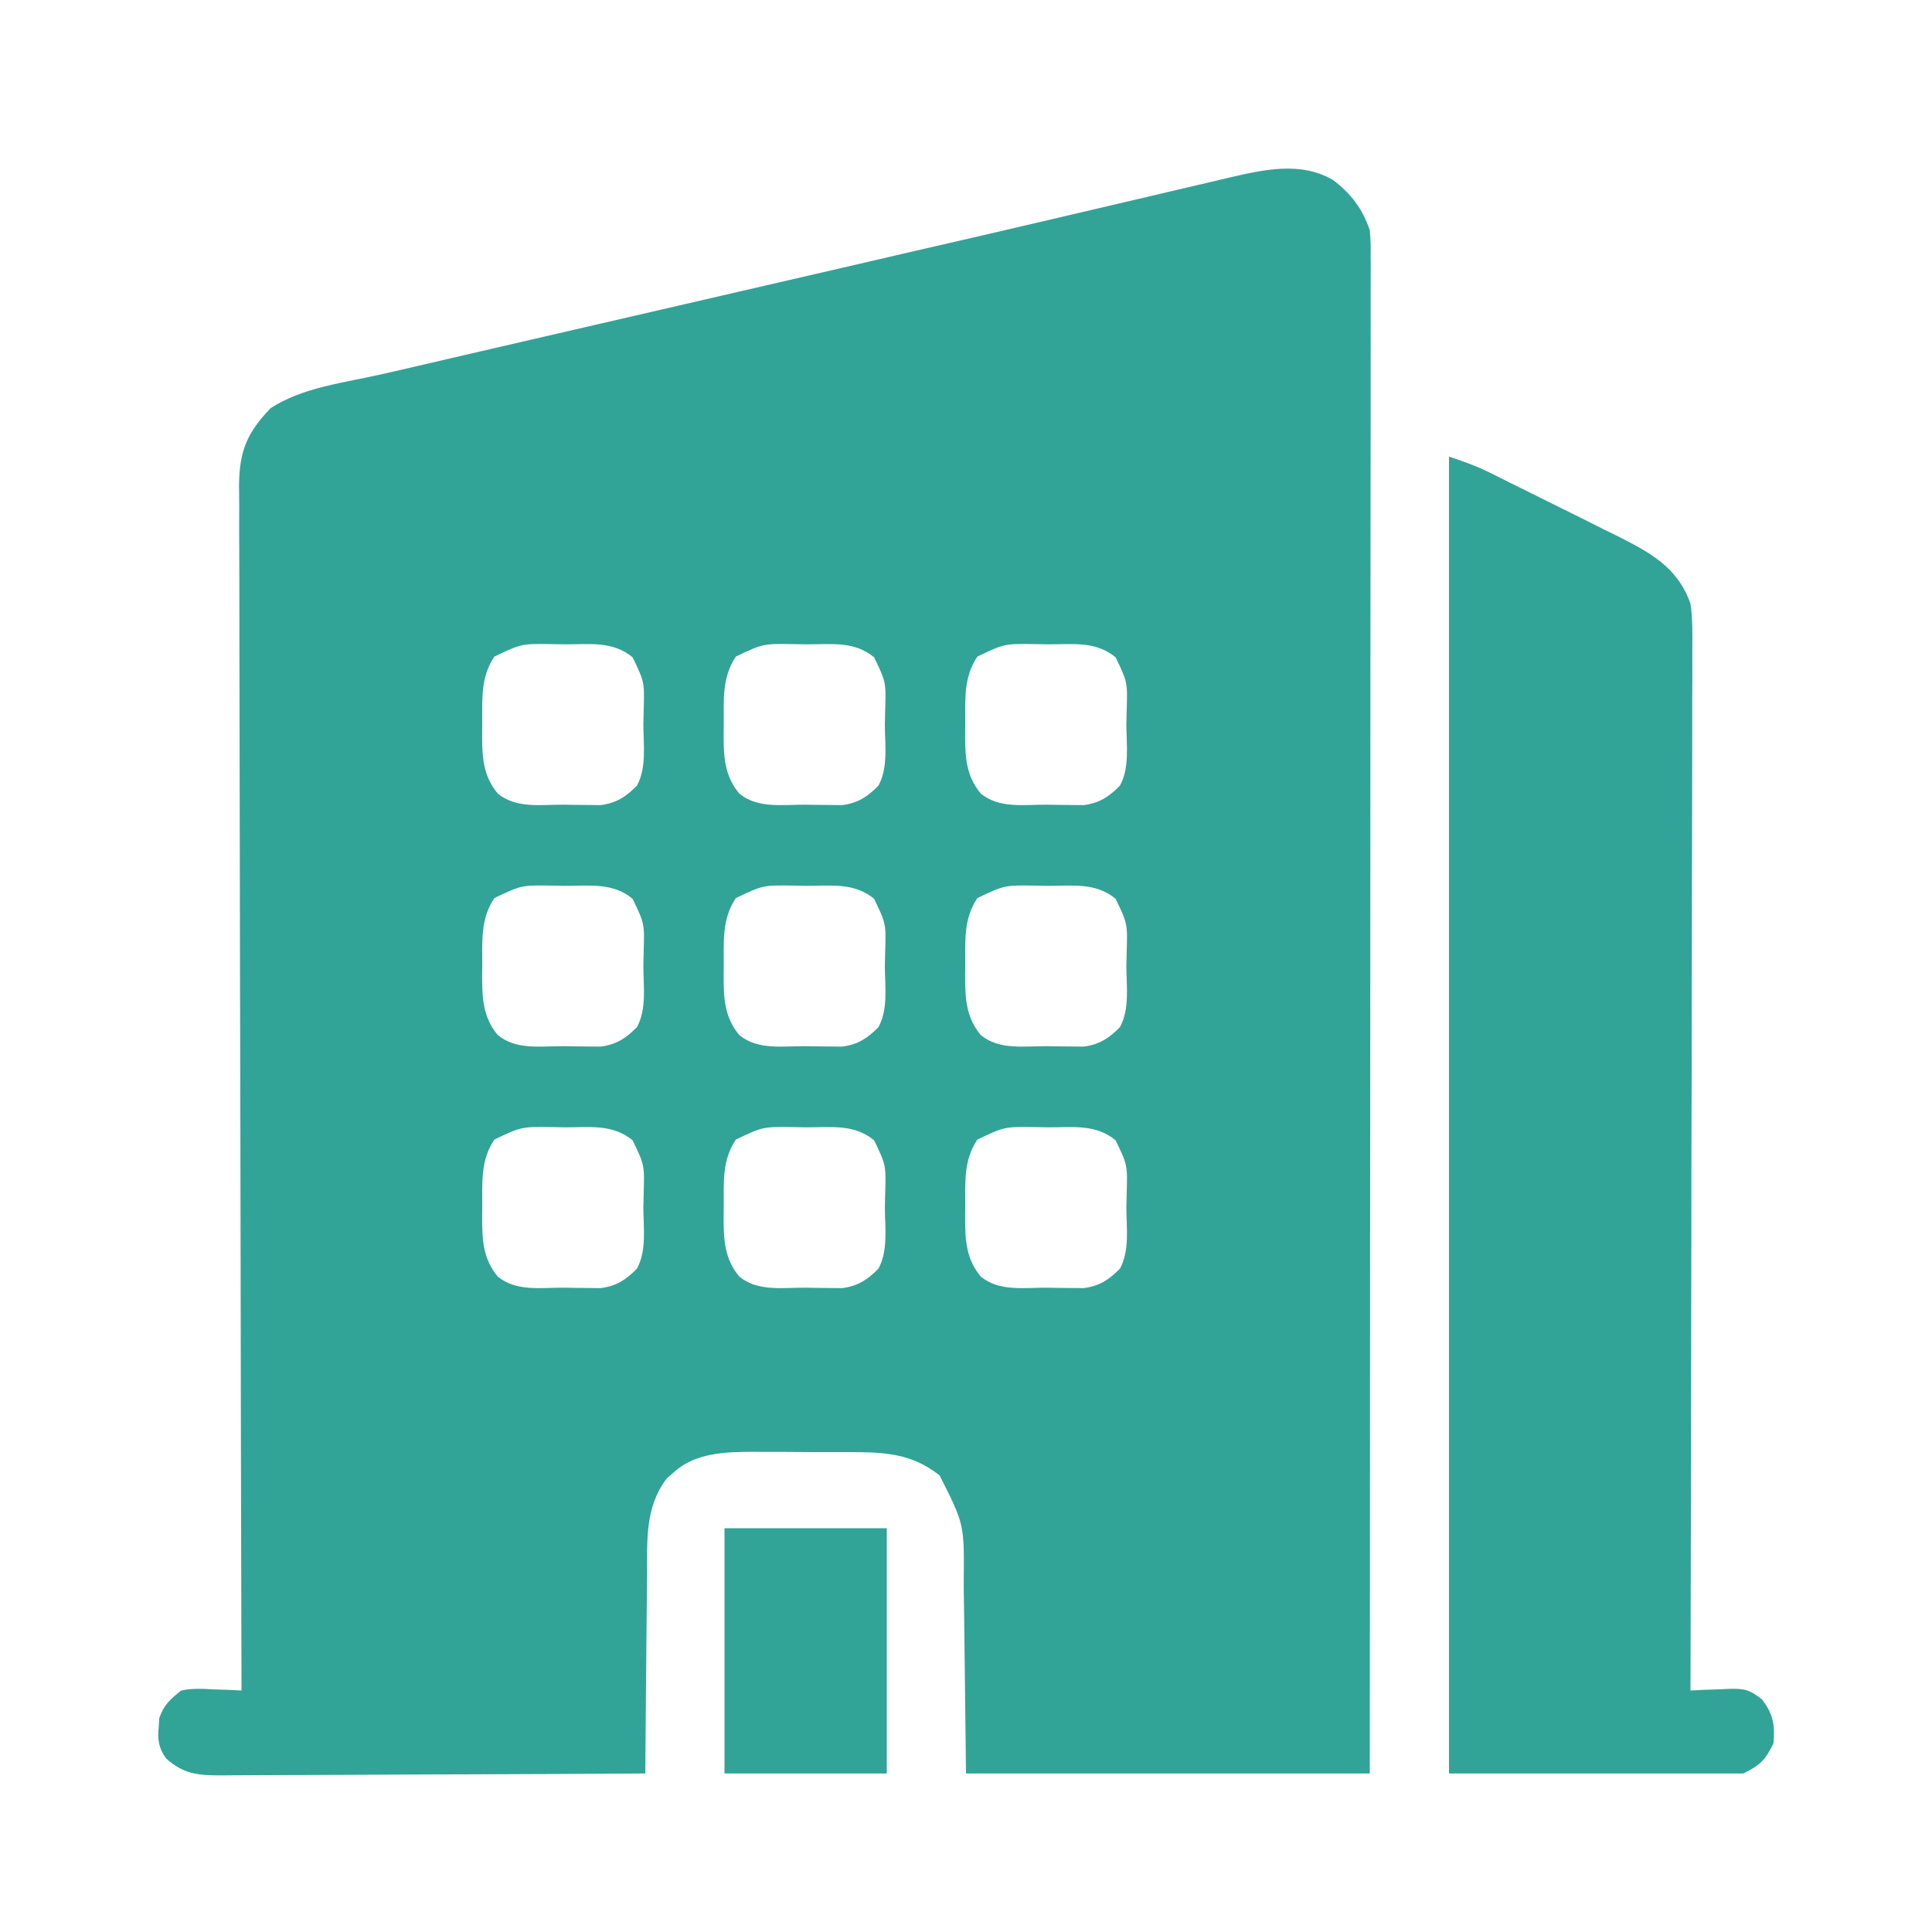
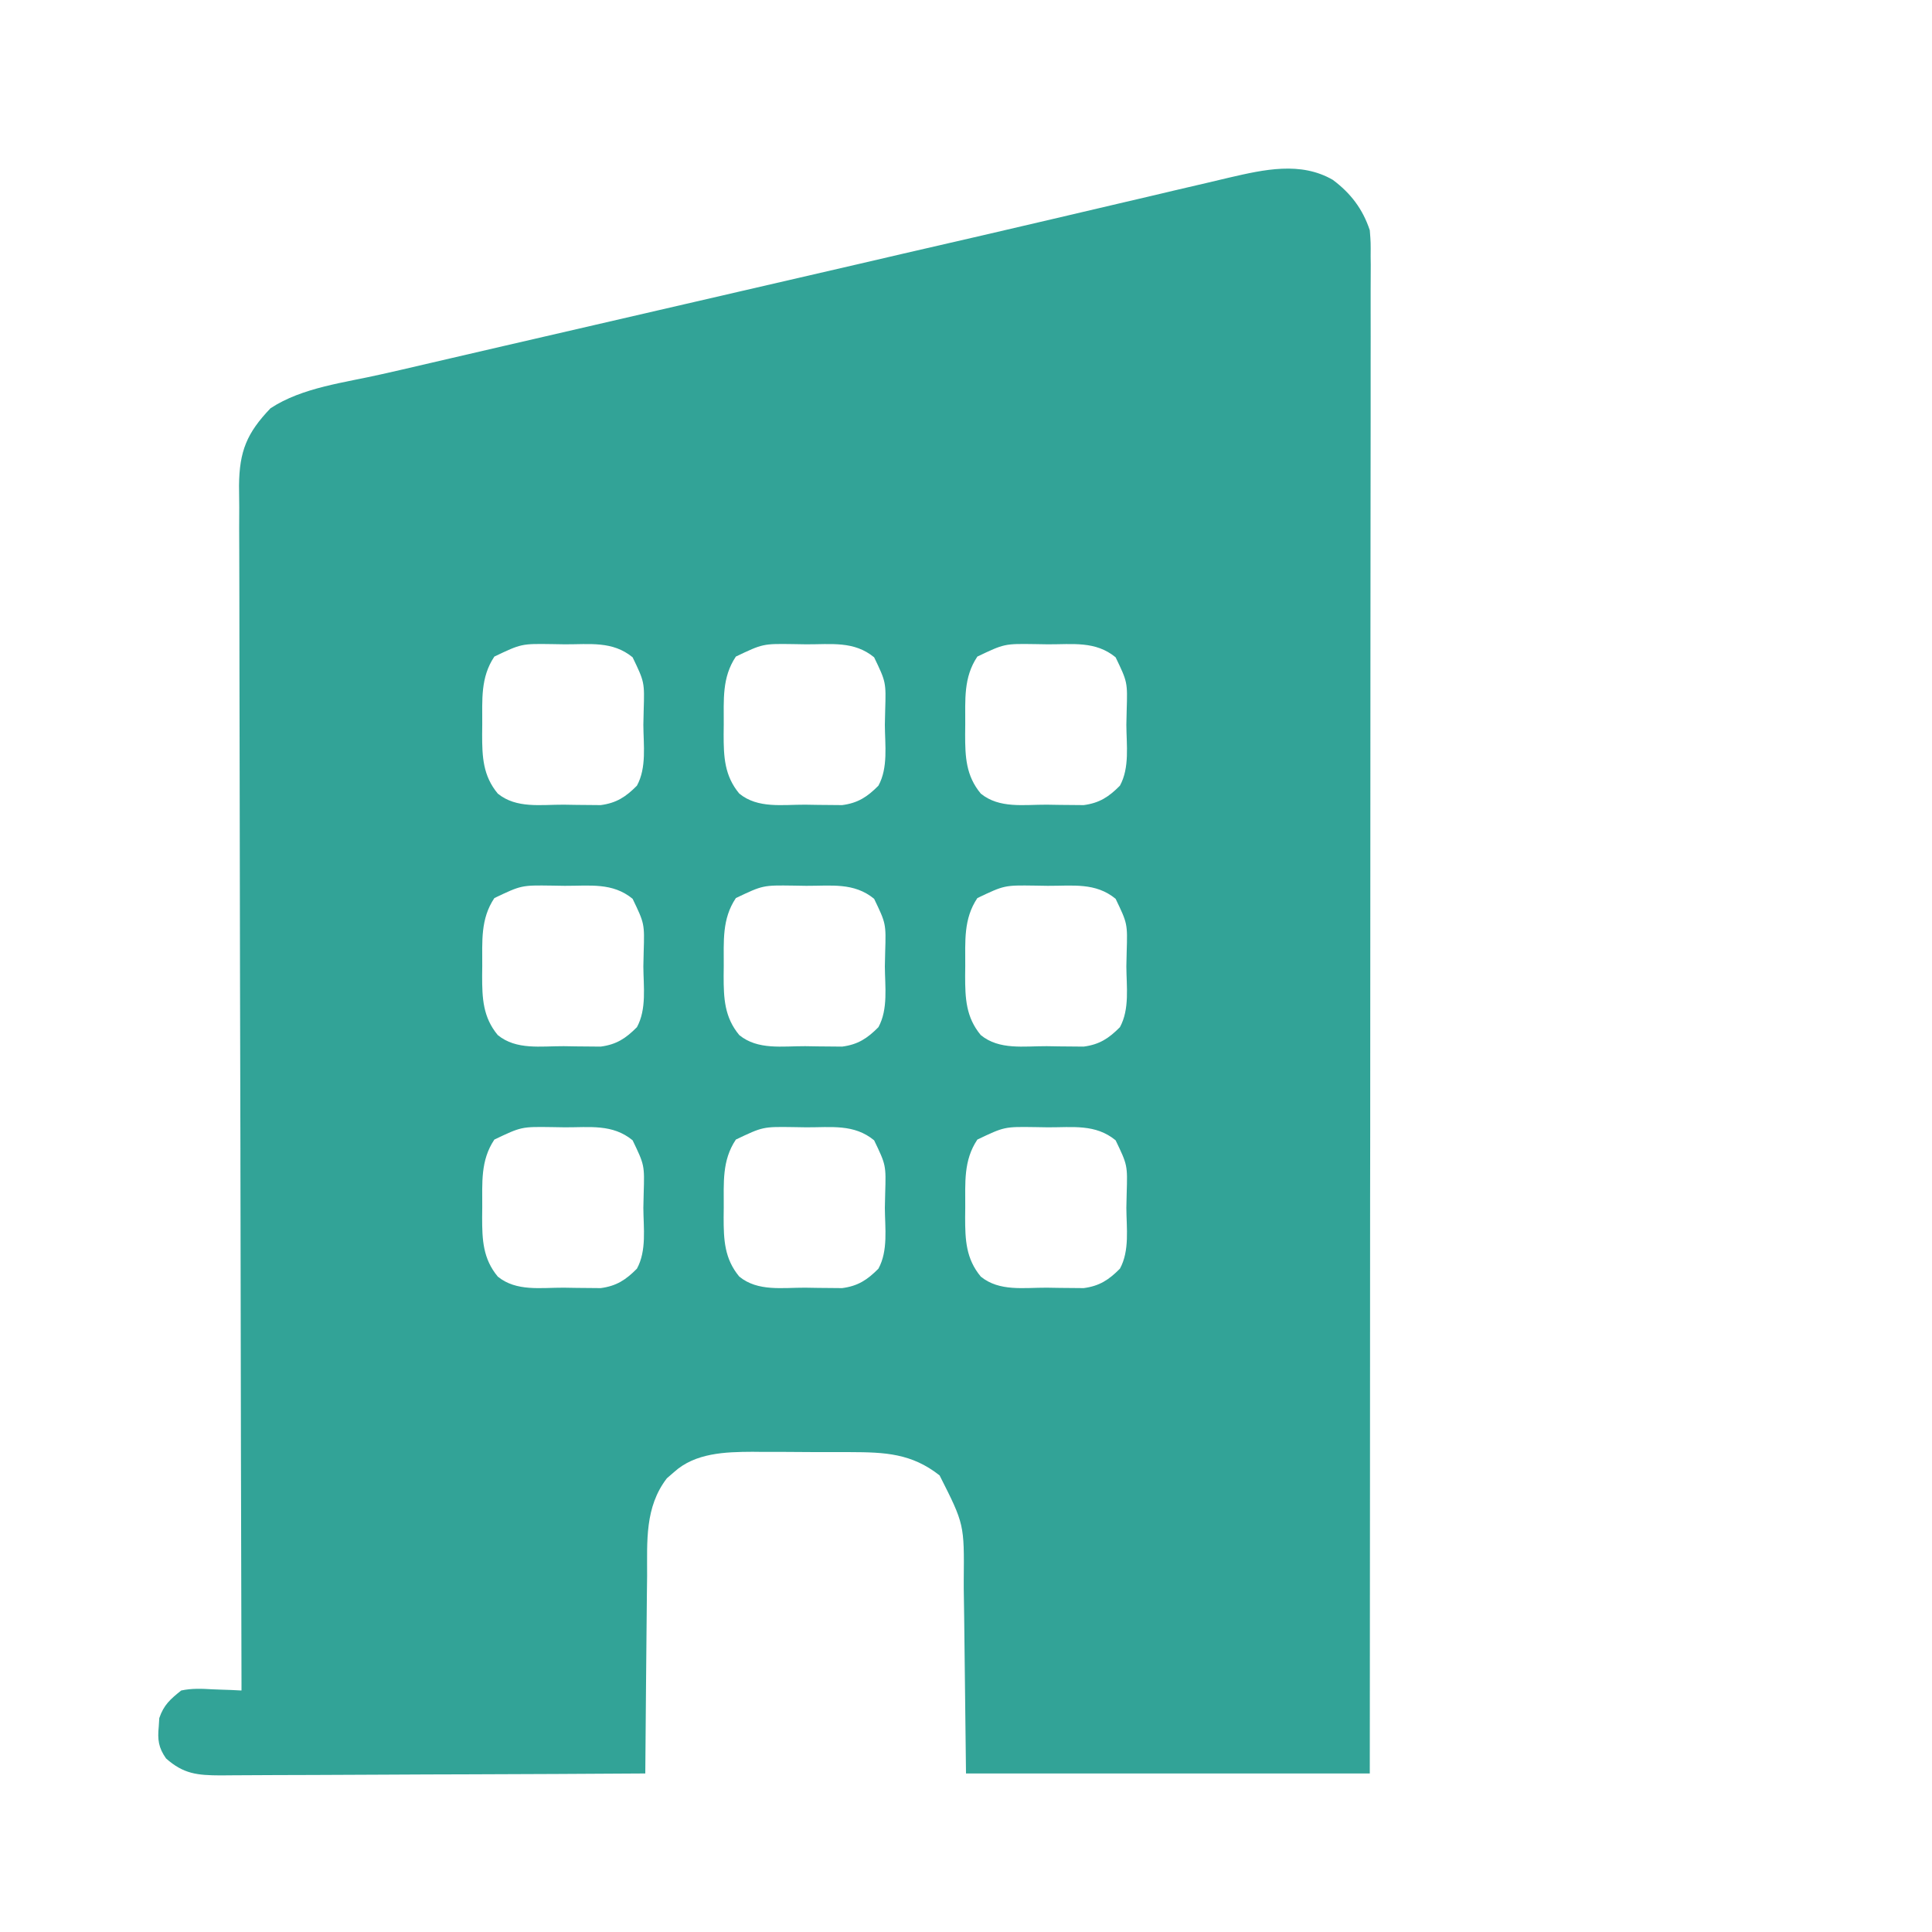
<svg xmlns="http://www.w3.org/2000/svg" width="18" height="18" viewBox="0 0 18 18" fill="none">
  <path d="M12.418 1.676C12.585 1.801 12.696 1.947 12.762 2.145C12.771 2.259 12.771 2.259 12.77 2.391C12.771 2.415 12.771 2.44 12.771 2.465C12.771 2.547 12.771 2.629 12.77 2.712C12.77 2.771 12.77 2.831 12.77 2.89C12.771 3.054 12.77 3.217 12.77 3.381C12.77 3.557 12.77 3.733 12.77 3.91C12.77 4.215 12.77 4.521 12.769 4.826C12.769 5.268 12.768 5.71 12.768 6.151C12.768 6.868 12.768 7.585 12.767 8.301C12.766 8.997 12.766 9.694 12.766 10.39C12.766 10.433 12.766 10.476 12.766 10.52C12.765 10.735 12.765 10.95 12.765 11.165C12.765 12.951 12.763 14.738 12.762 16.523C11.52 16.523 10.279 16.523 9 16.523C8.987 15.418 8.987 15.418 8.983 15.071C8.982 14.979 8.981 14.888 8.979 14.797C8.979 14.761 8.979 14.761 8.979 14.726C8.984 14.201 8.984 14.201 8.754 13.746C8.493 13.54 8.244 13.53 7.922 13.529C7.889 13.529 7.857 13.529 7.823 13.529C7.755 13.529 7.686 13.529 7.617 13.529C7.513 13.529 7.409 13.528 7.305 13.527C7.238 13.527 7.171 13.527 7.104 13.527C7.073 13.527 7.043 13.527 7.011 13.526C6.756 13.527 6.477 13.536 6.28 13.715C6.258 13.734 6.236 13.753 6.213 13.773C6.006 14.042 6.03 14.36 6.029 14.683C6.028 14.736 6.028 14.79 6.027 14.843C6.025 14.982 6.024 15.121 6.023 15.26C6.022 15.403 6.021 15.545 6.019 15.687C6.016 15.966 6.014 16.245 6.012 16.523C5.461 16.527 4.91 16.529 4.359 16.531C4.103 16.532 3.847 16.532 3.591 16.534C3.368 16.535 3.145 16.536 2.922 16.537C2.804 16.537 2.686 16.537 2.568 16.538C2.436 16.539 2.304 16.54 2.172 16.54C2.133 16.54 2.094 16.541 2.054 16.541C1.839 16.54 1.71 16.528 1.547 16.383C1.476 16.282 1.467 16.207 1.479 16.086C1.481 16.06 1.483 16.034 1.484 16.007C1.526 15.884 1.587 15.831 1.688 15.75C1.786 15.729 1.88 15.733 1.98 15.739C2.006 15.74 2.032 15.741 2.059 15.742C2.123 15.743 2.186 15.747 2.25 15.75C2.25 15.726 2.25 15.701 2.25 15.676C2.246 14.232 2.243 12.788 2.241 11.344C2.241 11.171 2.241 10.997 2.24 10.824C2.24 10.789 2.24 10.755 2.24 10.719C2.239 10.16 2.238 9.601 2.236 9.042C2.235 8.469 2.234 7.895 2.233 7.322C2.233 6.968 2.232 6.614 2.231 6.26C2.23 6.017 2.23 5.775 2.23 5.532C2.23 5.392 2.23 5.252 2.229 5.112C2.228 4.984 2.228 4.856 2.229 4.727C2.229 4.659 2.228 4.591 2.227 4.523C2.23 4.202 2.301 4.033 2.52 3.804C2.817 3.608 3.215 3.565 3.558 3.486C3.615 3.473 3.672 3.46 3.73 3.447C3.885 3.411 4.04 3.375 4.195 3.339C4.36 3.301 4.525 3.263 4.691 3.224C4.971 3.16 5.251 3.095 5.531 3.03C5.812 2.965 6.094 2.9 6.375 2.835C6.427 2.823 6.427 2.823 6.479 2.811C6.616 2.779 6.753 2.747 6.89 2.716C7.266 2.629 7.641 2.542 8.016 2.456C8.151 2.425 8.285 2.394 8.42 2.362C8.453 2.355 8.486 2.347 8.52 2.339C8.945 2.242 9.369 2.143 9.793 2.044C10.006 1.994 10.22 1.944 10.433 1.894C10.602 1.855 10.771 1.815 10.939 1.775C11.042 1.751 11.145 1.727 11.248 1.703C11.317 1.687 11.386 1.671 11.455 1.654C11.776 1.58 12.118 1.502 12.418 1.676ZM4.606 6.117C4.475 6.312 4.494 6.521 4.493 6.748C4.493 6.779 4.493 6.81 4.492 6.842C4.492 7.05 4.499 7.227 4.638 7.394C4.811 7.535 5.04 7.496 5.252 7.497C5.291 7.498 5.331 7.499 5.373 7.499C5.411 7.5 5.45 7.5 5.49 7.5C5.542 7.5 5.542 7.5 5.596 7.501C5.743 7.482 5.831 7.424 5.934 7.32C6.026 7.152 5.995 6.941 5.994 6.754C5.996 6.688 5.996 6.688 5.997 6.619C6.005 6.355 6.005 6.355 5.894 6.124C5.707 5.97 5.494 6.004 5.262 6.003C5.223 6.002 5.183 6.002 5.142 6.001C4.858 5.997 4.858 5.997 4.606 6.117ZM6.856 6.117C6.725 6.312 6.744 6.521 6.743 6.748C6.743 6.779 6.743 6.81 6.742 6.842C6.742 7.05 6.749 7.227 6.888 7.394C7.061 7.535 7.29 7.496 7.502 7.497C7.541 7.498 7.581 7.499 7.623 7.499C7.661 7.5 7.7 7.5 7.74 7.5C7.792 7.5 7.792 7.5 7.846 7.501C7.993 7.482 8.081 7.424 8.184 7.32C8.276 7.152 8.245 6.941 8.244 6.754C8.246 6.688 8.246 6.688 8.247 6.619C8.255 6.355 8.255 6.355 8.144 6.124C7.957 5.97 7.744 6.004 7.512 6.003C7.473 6.002 7.433 6.002 7.392 6.001C7.108 5.997 7.108 5.997 6.856 6.117ZM9.106 6.117C8.975 6.312 8.994 6.521 8.993 6.748C8.993 6.779 8.993 6.81 8.992 6.842C8.992 7.05 8.999 7.227 9.138 7.394C9.311 7.535 9.54 7.496 9.752 7.497C9.791 7.498 9.831 7.499 9.873 7.499C9.911 7.5 9.95 7.5 9.99 7.5C10.043 7.5 10.043 7.5 10.096 7.501C10.243 7.482 10.331 7.424 10.434 7.32C10.526 7.152 10.495 6.941 10.494 6.754C10.496 6.688 10.496 6.688 10.497 6.619C10.505 6.355 10.505 6.355 10.394 6.124C10.207 5.97 9.994 6.004 9.762 6.003C9.723 6.002 9.683 6.002 9.642 6.001C9.358 5.997 9.358 5.997 9.106 6.117ZM4.606 8.367C4.475 8.562 4.494 8.771 4.493 8.998C4.493 9.029 4.493 9.06 4.492 9.092C4.492 9.3 4.499 9.477 4.638 9.644C4.811 9.785 5.04 9.746 5.252 9.747C5.291 9.748 5.331 9.749 5.373 9.749C5.411 9.749 5.45 9.75 5.49 9.75C5.542 9.75 5.542 9.75 5.596 9.751C5.743 9.732 5.831 9.674 5.934 9.57C6.026 9.402 5.995 9.191 5.994 9.004C5.996 8.938 5.996 8.938 5.997 8.869C6.005 8.605 6.005 8.605 5.894 8.374C5.707 8.22 5.494 8.254 5.262 8.253C5.223 8.252 5.183 8.252 5.142 8.251C4.858 8.247 4.858 8.247 4.606 8.367ZM6.856 8.367C6.725 8.562 6.744 8.771 6.743 8.998C6.743 9.029 6.743 9.06 6.742 9.092C6.742 9.3 6.749 9.477 6.888 9.644C7.061 9.785 7.29 9.746 7.502 9.747C7.541 9.748 7.581 9.749 7.623 9.749C7.661 9.749 7.7 9.75 7.74 9.75C7.792 9.75 7.792 9.75 7.846 9.751C7.993 9.732 8.081 9.674 8.184 9.57C8.276 9.402 8.245 9.191 8.244 9.004C8.246 8.938 8.246 8.938 8.247 8.869C8.255 8.605 8.255 8.605 8.144 8.374C7.957 8.22 7.744 8.254 7.512 8.253C7.473 8.252 7.433 8.252 7.392 8.251C7.108 8.247 7.108 8.247 6.856 8.367ZM9.106 8.367C8.975 8.562 8.994 8.771 8.993 8.998C8.993 9.029 8.993 9.06 8.992 9.092C8.992 9.3 8.999 9.477 9.138 9.644C9.311 9.785 9.54 9.746 9.752 9.747C9.791 9.748 9.831 9.749 9.873 9.749C9.911 9.749 9.95 9.75 9.99 9.75C10.043 9.75 10.043 9.75 10.096 9.751C10.243 9.732 10.331 9.674 10.434 9.57C10.526 9.402 10.495 9.191 10.494 9.004C10.496 8.938 10.496 8.938 10.497 8.869C10.505 8.605 10.505 8.605 10.394 8.374C10.207 8.22 9.994 8.254 9.762 8.253C9.723 8.252 9.683 8.252 9.642 8.251C9.358 8.247 9.358 8.247 9.106 8.367ZM4.606 10.617C4.475 10.812 4.494 11.021 4.493 11.248C4.493 11.279 4.493 11.31 4.492 11.342C4.492 11.55 4.499 11.727 4.638 11.894C4.811 12.035 5.04 11.996 5.252 11.997C5.291 11.998 5.331 11.999 5.373 11.999C5.411 11.999 5.45 12 5.49 12C5.542 12 5.542 12 5.596 12.001C5.743 11.982 5.831 11.924 5.934 11.82C6.026 11.652 5.995 11.441 5.994 11.254C5.996 11.188 5.996 11.188 5.997 11.12C6.005 10.855 6.005 10.855 5.894 10.624C5.707 10.47 5.494 10.504 5.262 10.503C5.223 10.502 5.183 10.502 5.142 10.501C4.858 10.497 4.858 10.497 4.606 10.617ZM6.856 10.617C6.725 10.812 6.744 11.021 6.743 11.248C6.743 11.279 6.743 11.31 6.742 11.342C6.742 11.55 6.749 11.727 6.888 11.894C7.061 12.035 7.29 11.996 7.502 11.997C7.541 11.998 7.581 11.999 7.623 11.999C7.661 11.999 7.7 12 7.74 12C7.792 12 7.792 12 7.846 12.001C7.993 11.982 8.081 11.924 8.184 11.82C8.276 11.652 8.245 11.441 8.244 11.254C8.246 11.188 8.246 11.188 8.247 11.12C8.255 10.855 8.255 10.855 8.144 10.624C7.957 10.47 7.744 10.504 7.512 10.503C7.473 10.502 7.433 10.502 7.392 10.501C7.108 10.497 7.108 10.497 6.856 10.617ZM9.106 10.617C8.975 10.812 8.994 11.021 8.993 11.248C8.993 11.279 8.993 11.31 8.992 11.342C8.992 11.55 8.999 11.727 9.138 11.894C9.311 12.035 9.54 11.996 9.752 11.997C9.791 11.998 9.831 11.999 9.873 11.999C9.911 11.999 9.95 12 9.99 12C10.043 12 10.043 12 10.096 12.001C10.243 11.982 10.331 11.924 10.434 11.82C10.526 11.652 10.495 11.441 10.494 11.254C10.496 11.188 10.496 11.188 10.497 11.12C10.505 10.855 10.505 10.855 10.394 10.624C10.207 10.47 9.994 10.504 9.762 10.503C9.723 10.502 9.683 10.502 9.642 10.501C9.358 10.497 9.358 10.497 9.106 10.617Z" fill="#32A397" />
-   <path d="M13.5 4.254C13.637 4.3 13.752 4.34 13.879 4.403C13.91 4.419 13.942 4.434 13.974 4.45C14.024 4.475 14.024 4.475 14.075 4.501C14.11 4.518 14.145 4.535 14.181 4.553C14.255 4.59 14.329 4.627 14.402 4.663C14.514 4.719 14.627 4.775 14.739 4.83C14.811 4.866 14.883 4.902 14.954 4.938C15.004 4.962 15.004 4.962 15.055 4.987C15.367 5.145 15.628 5.278 15.75 5.625C15.77 5.765 15.768 5.902 15.767 6.043C15.767 6.085 15.767 6.126 15.767 6.169C15.768 6.284 15.767 6.399 15.766 6.514C15.766 6.638 15.766 6.762 15.766 6.886C15.766 7.1 15.766 7.315 15.765 7.53C15.764 7.84 15.763 8.151 15.763 8.461C15.763 8.965 15.762 9.468 15.761 9.972C15.759 10.461 15.758 10.95 15.758 11.44C15.758 11.485 15.758 11.485 15.758 11.531C15.757 11.682 15.757 11.834 15.757 11.985C15.756 13.24 15.753 14.495 15.75 15.75C15.789 15.748 15.827 15.746 15.867 15.744C15.918 15.742 15.969 15.741 16.02 15.739C16.046 15.738 16.071 15.736 16.097 15.735C16.245 15.731 16.296 15.737 16.417 15.834C16.52 15.967 16.539 16.076 16.523 16.242C16.446 16.4 16.401 16.444 16.242 16.523C15.337 16.523 14.432 16.523 13.5 16.523C13.5 12.475 13.5 8.426 13.5 4.254Z" fill="#32A397" />
-   <path d="M6.75 14.238C7.249 14.238 7.748 14.238 8.262 14.238C8.262 14.992 8.262 15.746 8.262 16.523C7.763 16.523 7.264 16.523 6.75 16.523C6.75 15.769 6.75 15.015 6.75 14.238Z" fill="#32A397" />
</svg>